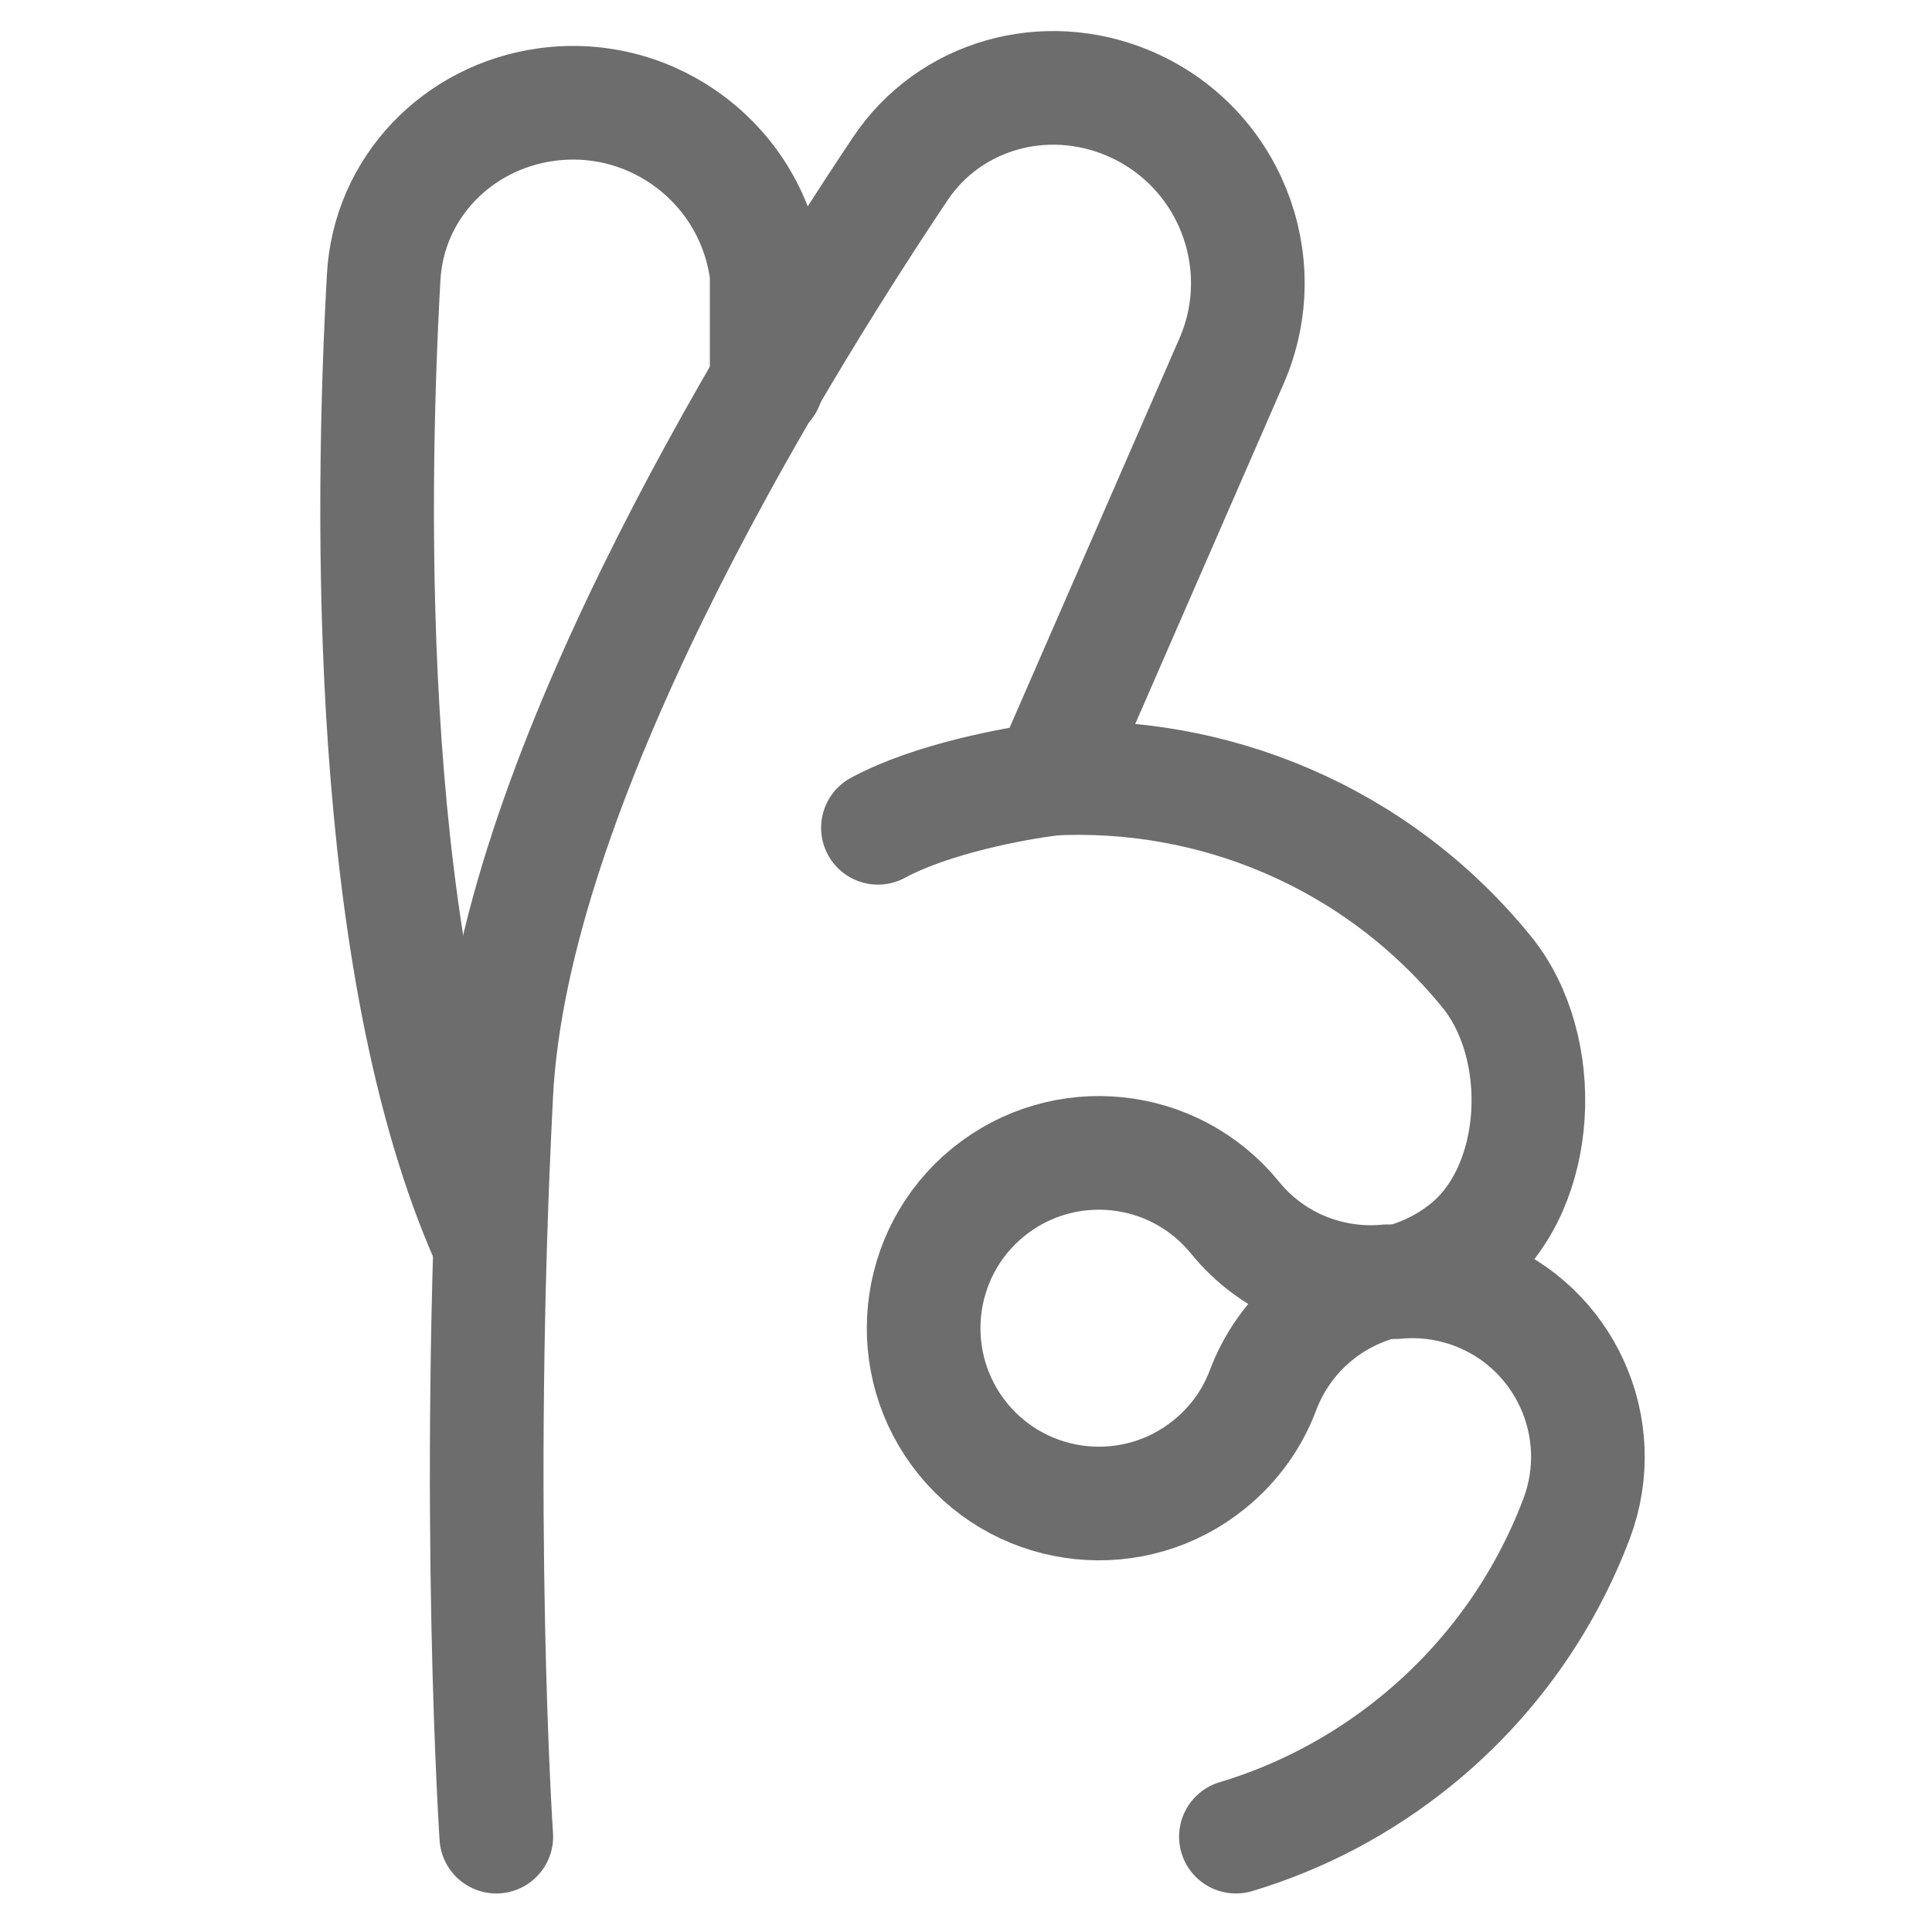
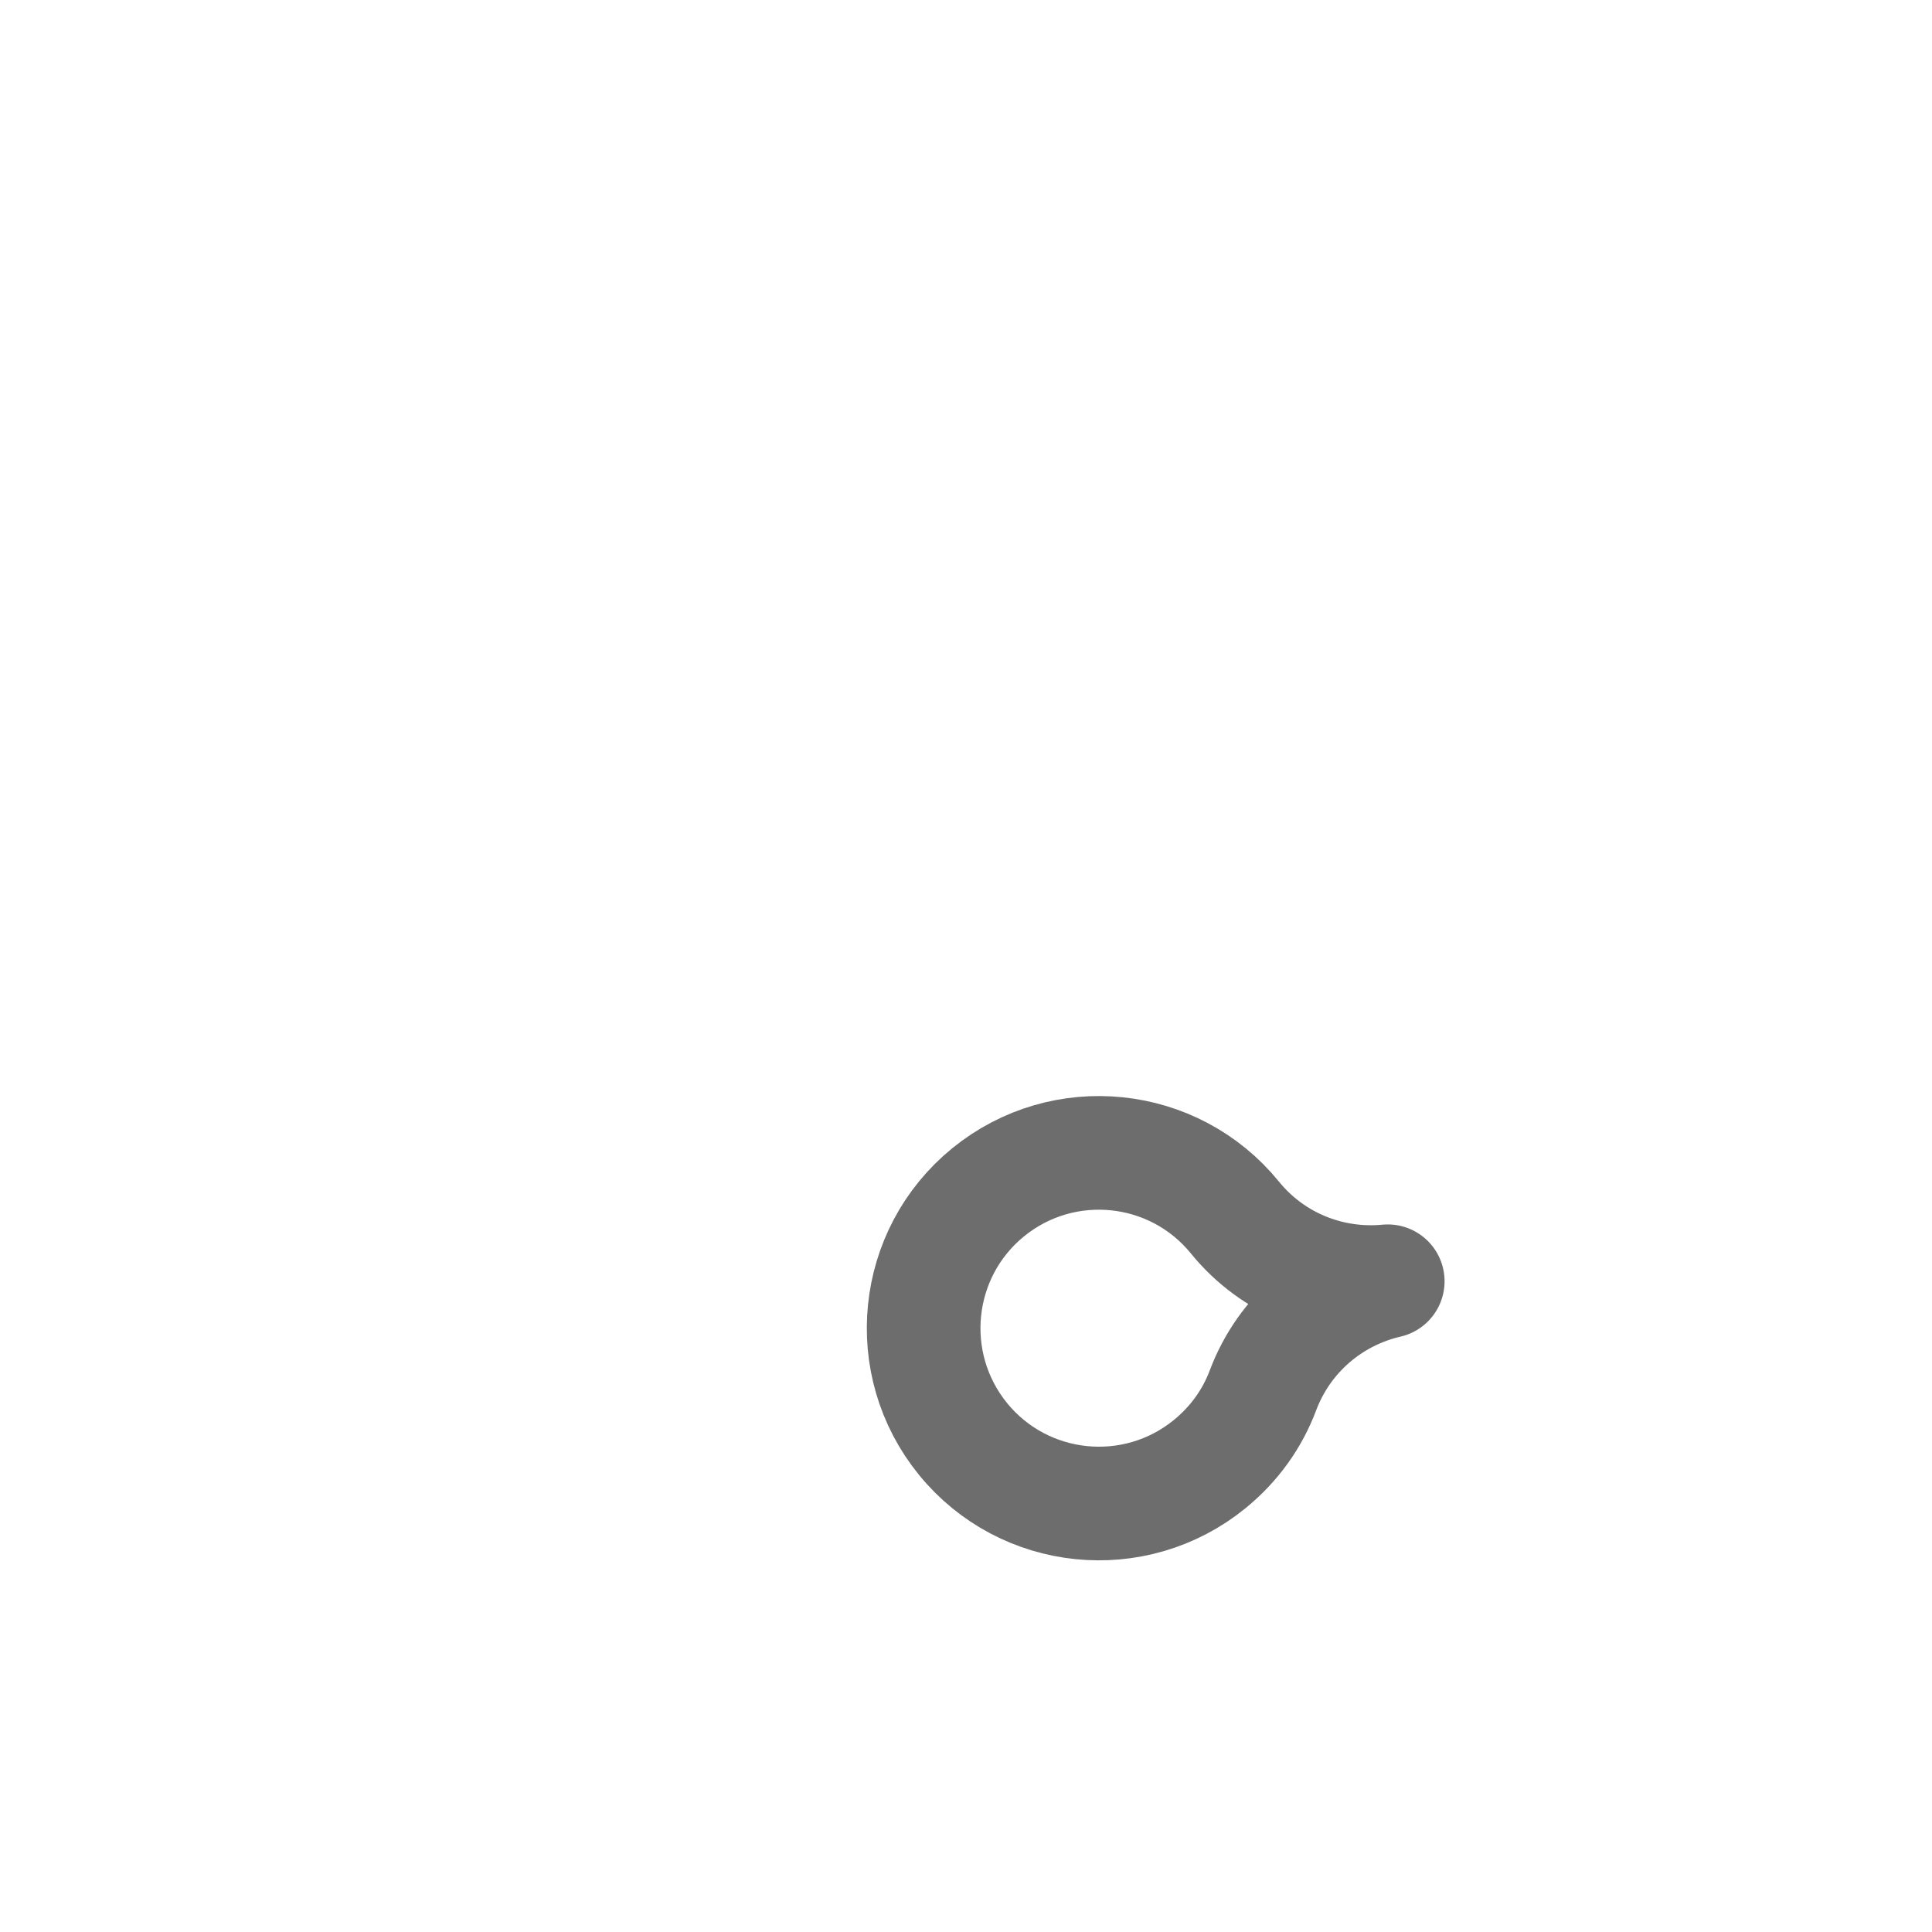
<svg xmlns="http://www.w3.org/2000/svg" width="17" height="17" viewBox="0 0 17 17" fill="none">
-   <path d="M10.875 16.161C11.439 15.992 11.98 15.711 12.465 15.316C13.12 14.782 13.593 14.103 13.873 13.362C14.173 12.565 13.77 11.675 12.973 11.374C12.745 11.289 12.509 11.26 12.282 11.282C12.505 11.231 12.72 11.129 12.909 10.975C13.569 10.437 13.62 9.211 13.081 8.551C12.108 7.356 10.662 6.774 9.233 6.853L10.836 3.178C11.22 2.298 10.808 1.274 9.922 0.905C9.196 0.602 8.358 0.832 7.921 1.486C6.717 3.286 4.504 6.936 4.367 9.623C4.177 13.325 4.367 16.161 4.367 16.161" stroke="#6D6D6D" stroke-linecap="round" stroke-linejoin="round" />
  <path fill-rule="evenodd" clip-rule="evenodd" d="M8.695 10.491C8.035 11.029 7.936 12.001 8.474 12.662C9.012 13.322 9.984 13.421 10.644 12.883C10.865 12.703 11.021 12.479 11.113 12.234C11.302 11.732 11.725 11.386 12.211 11.274C11.715 11.322 11.204 11.129 10.866 10.713C10.328 10.052 9.356 9.953 8.695 10.491Z" stroke="#6D6D6D" stroke-linecap="round" stroke-linejoin="round" />
-   <path d="M9.243 6.855C8.933 6.892 8.195 7.029 7.725 7.284" stroke="#6D6D6D" stroke-linecap="round" stroke-linejoin="round" />
-   <path d="M4.299 10.927C3.212 8.497 3.261 4.506 3.376 2.44C3.419 1.654 4.023 1.03 4.803 0.921C5.754 0.788 6.629 1.46 6.746 2.412V3.382" stroke="#6D6D6D" stroke-linecap="round" stroke-linejoin="round" />
</svg>